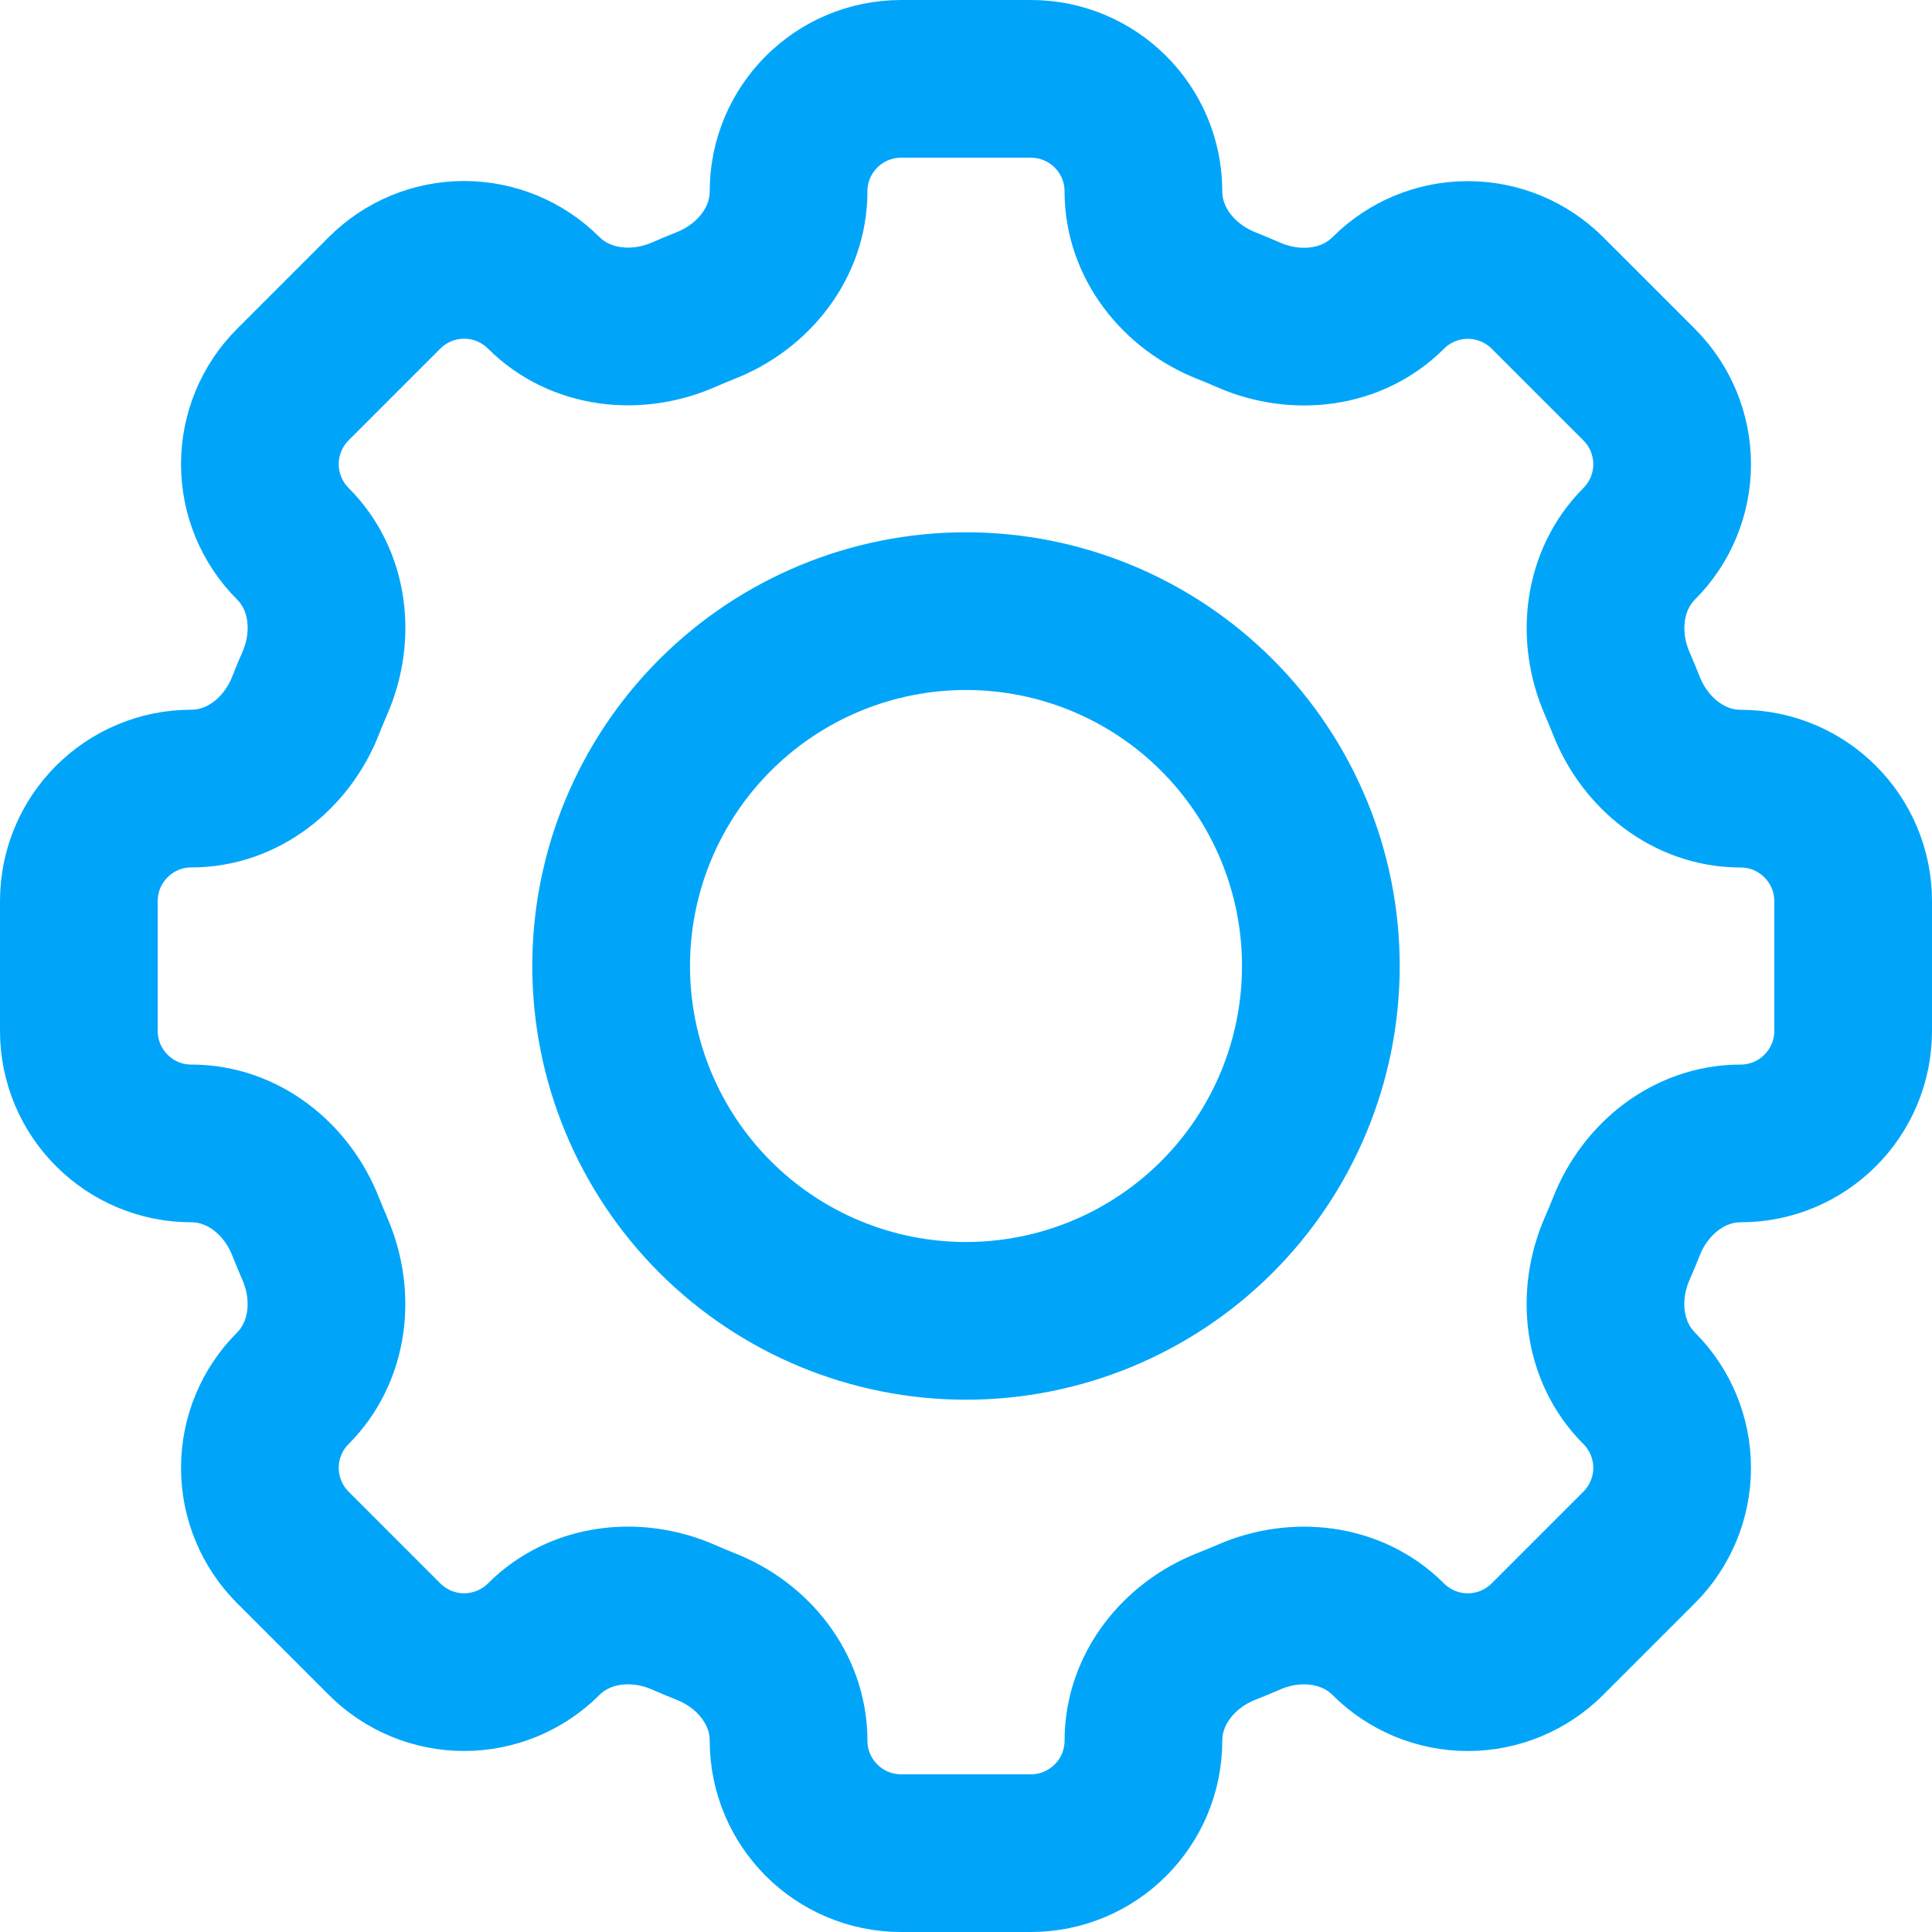
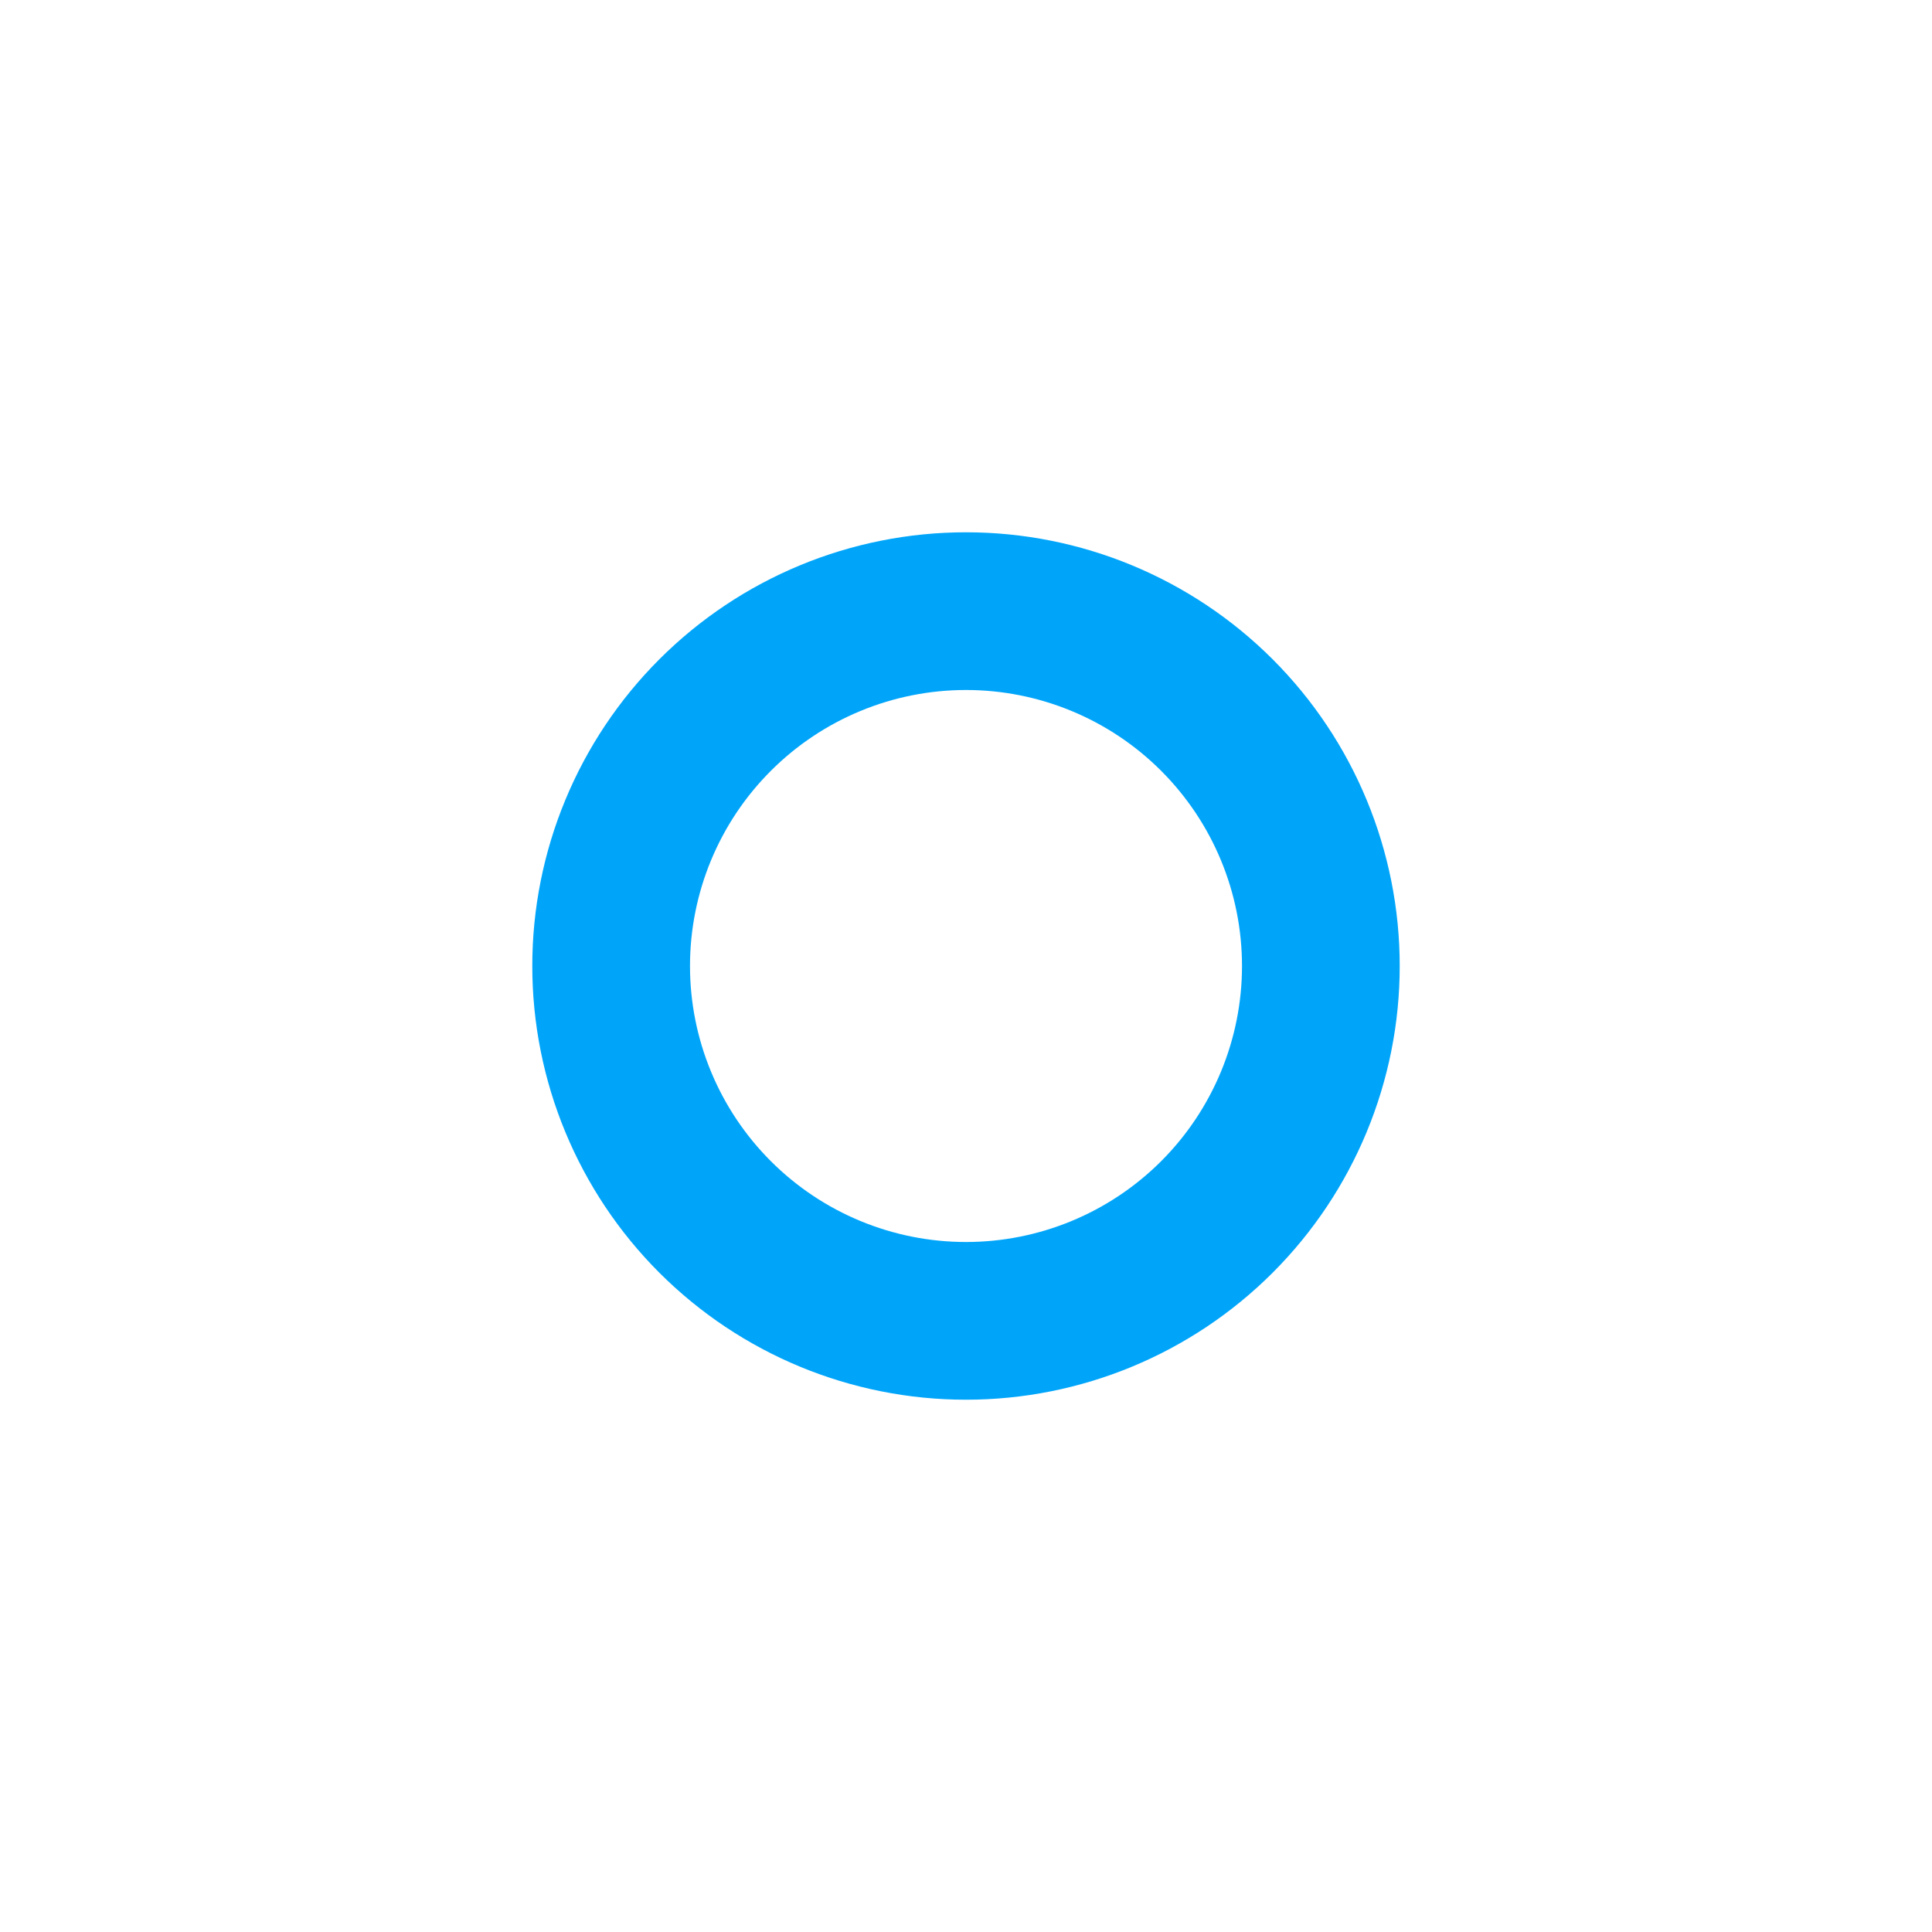
<svg xmlns="http://www.w3.org/2000/svg" width="49" height="49" viewBox="0 0 49 49" fill="none">
-   <path d="M29 4.855C29 3.278 27.722 2 26.145 2H22.858C21.278 2 20 3.278 20 4.855C20 6.156 19.109 7.272 17.896 7.749C17.705 7.825 17.514 7.906 17.327 7.987C16.132 8.505 14.713 8.347 13.79 7.427C13.255 6.892 12.529 6.591 11.772 6.591C11.015 6.591 10.289 6.892 9.754 7.427L7.427 9.754C6.892 10.289 6.591 11.015 6.591 11.772C6.591 12.529 6.892 13.255 7.427 13.79C8.35 14.713 8.507 16.13 7.985 17.327C7.903 17.515 7.824 17.705 7.749 17.896C7.272 19.109 6.156 20 4.855 20C3.278 20 2 21.278 2 22.855V26.145C2 27.722 3.278 29 4.855 29C6.156 29 7.272 29.891 7.749 31.104C7.825 31.295 7.906 31.486 7.985 31.673C8.505 32.868 8.347 34.288 7.427 35.21C6.892 35.745 6.591 36.471 6.591 37.228C6.591 37.985 6.892 38.711 7.427 39.246L9.754 41.573C10.289 42.108 11.015 42.409 11.772 42.409C12.529 42.409 13.255 42.108 13.79 41.573C14.713 40.651 16.13 40.493 17.327 41.013C17.514 41.096 17.705 41.175 17.896 41.251C19.109 41.728 20 42.844 20 44.145C20 45.722 21.278 47 22.855 47H26.145C27.722 47 29 45.722 29 44.145C29 42.844 29.891 41.728 31.104 41.249C31.295 41.175 31.486 41.096 31.673 41.015C32.868 40.493 34.288 40.653 35.208 41.573C35.473 41.838 35.788 42.049 36.134 42.192C36.481 42.336 36.852 42.41 37.227 42.41C37.602 42.41 37.974 42.336 38.32 42.192C38.666 42.049 38.981 41.838 39.246 41.573L41.573 39.246C42.108 38.711 42.409 37.985 42.409 37.228C42.409 36.471 42.108 35.745 41.573 35.21C40.651 34.288 40.493 32.87 41.013 31.673C41.096 31.486 41.175 31.295 41.251 31.104C41.728 29.891 42.844 29 44.145 29C45.722 29 47 27.722 47 26.145V22.858C47 21.28 45.722 20.002 44.145 20.002C42.844 20.002 41.728 19.111 41.249 17.898C41.174 17.707 41.095 17.518 41.013 17.329C40.495 16.134 40.653 14.715 41.573 13.792C42.108 13.257 42.409 12.531 42.409 11.774C42.409 11.017 42.108 10.291 41.573 9.756L39.246 7.429C38.711 6.894 37.985 6.594 37.228 6.594C36.471 6.594 35.745 6.894 35.21 7.429C34.288 8.352 32.87 8.509 31.673 7.989C31.485 7.907 31.295 7.827 31.104 7.751C29.891 7.272 29 6.156 29 4.857V4.855Z" stroke="#00A5FA" stroke-width="4" />
  <path d="M33.5 24.5C33.5 26.887 32.552 29.176 30.864 30.864C29.176 32.552 26.887 33.5 24.5 33.5C22.113 33.5 19.824 32.552 18.136 30.864C16.448 29.176 15.5 26.887 15.5 24.5C15.5 22.113 16.448 19.824 18.136 18.136C19.824 16.448 22.113 15.5 24.5 15.5C26.887 15.5 29.176 16.448 30.864 18.136C32.552 19.824 33.5 22.113 33.5 24.5V24.5Z" stroke="#00A5FA" stroke-width="4" />
</svg>